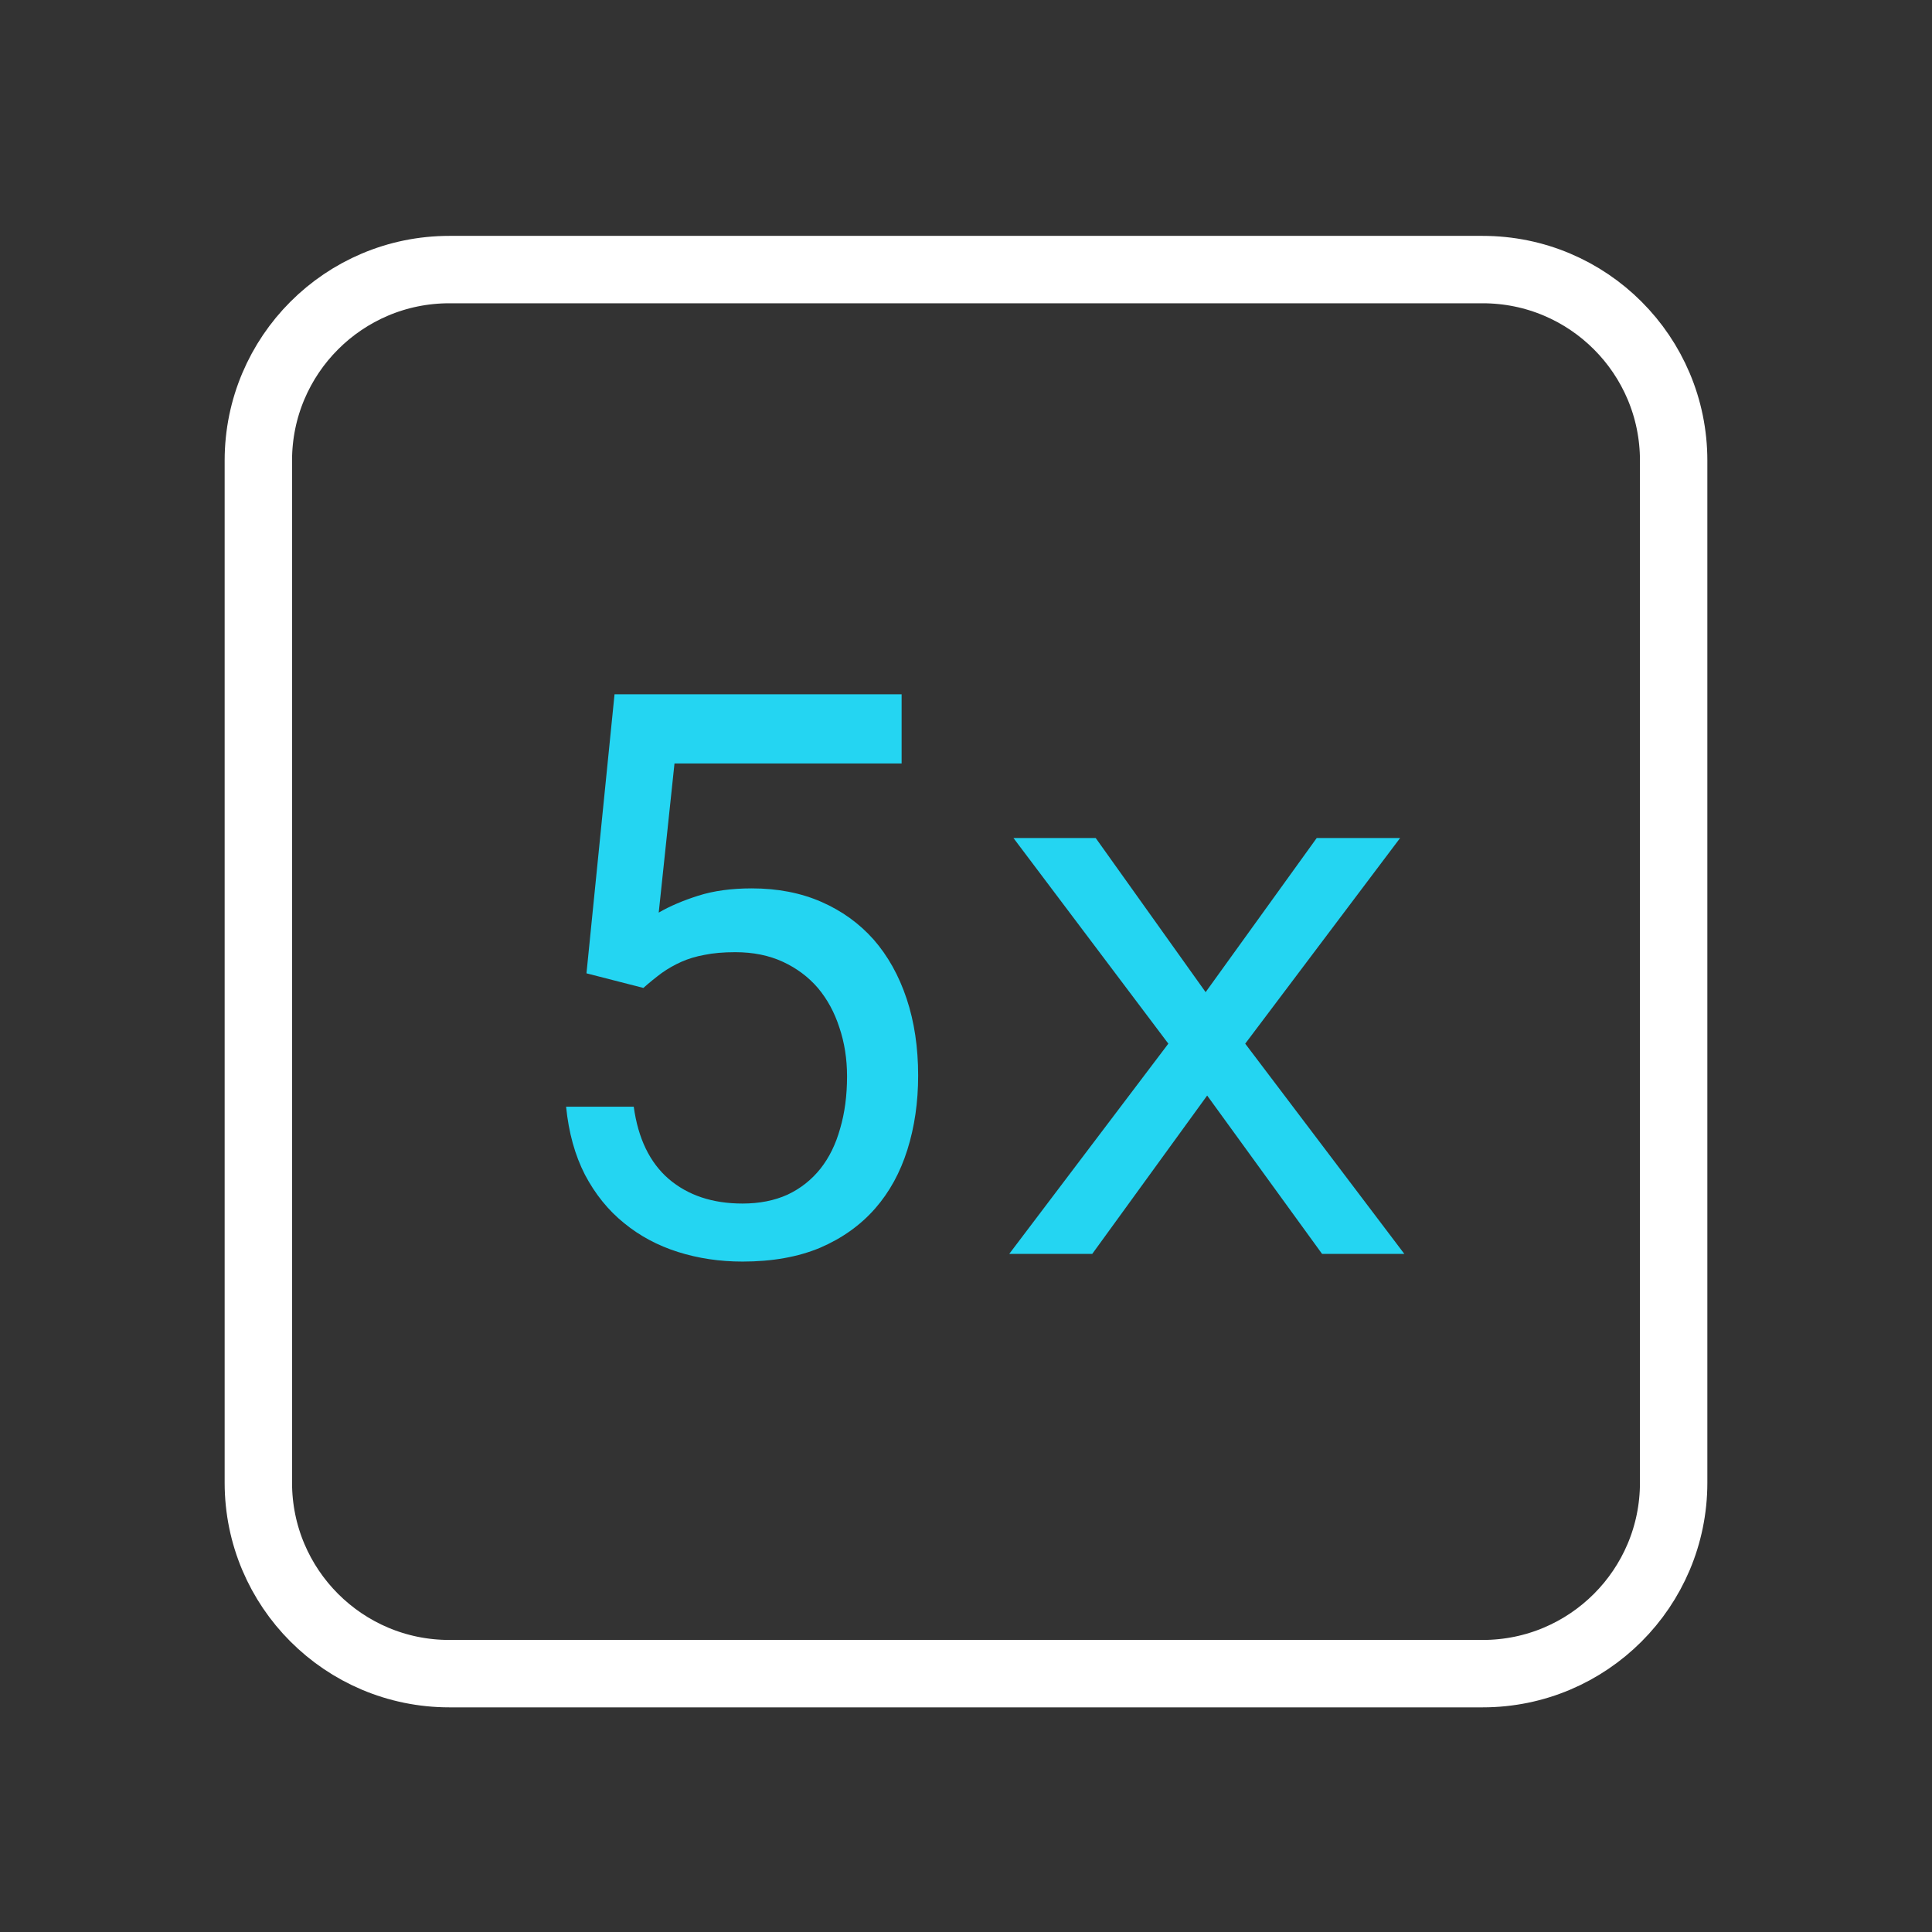
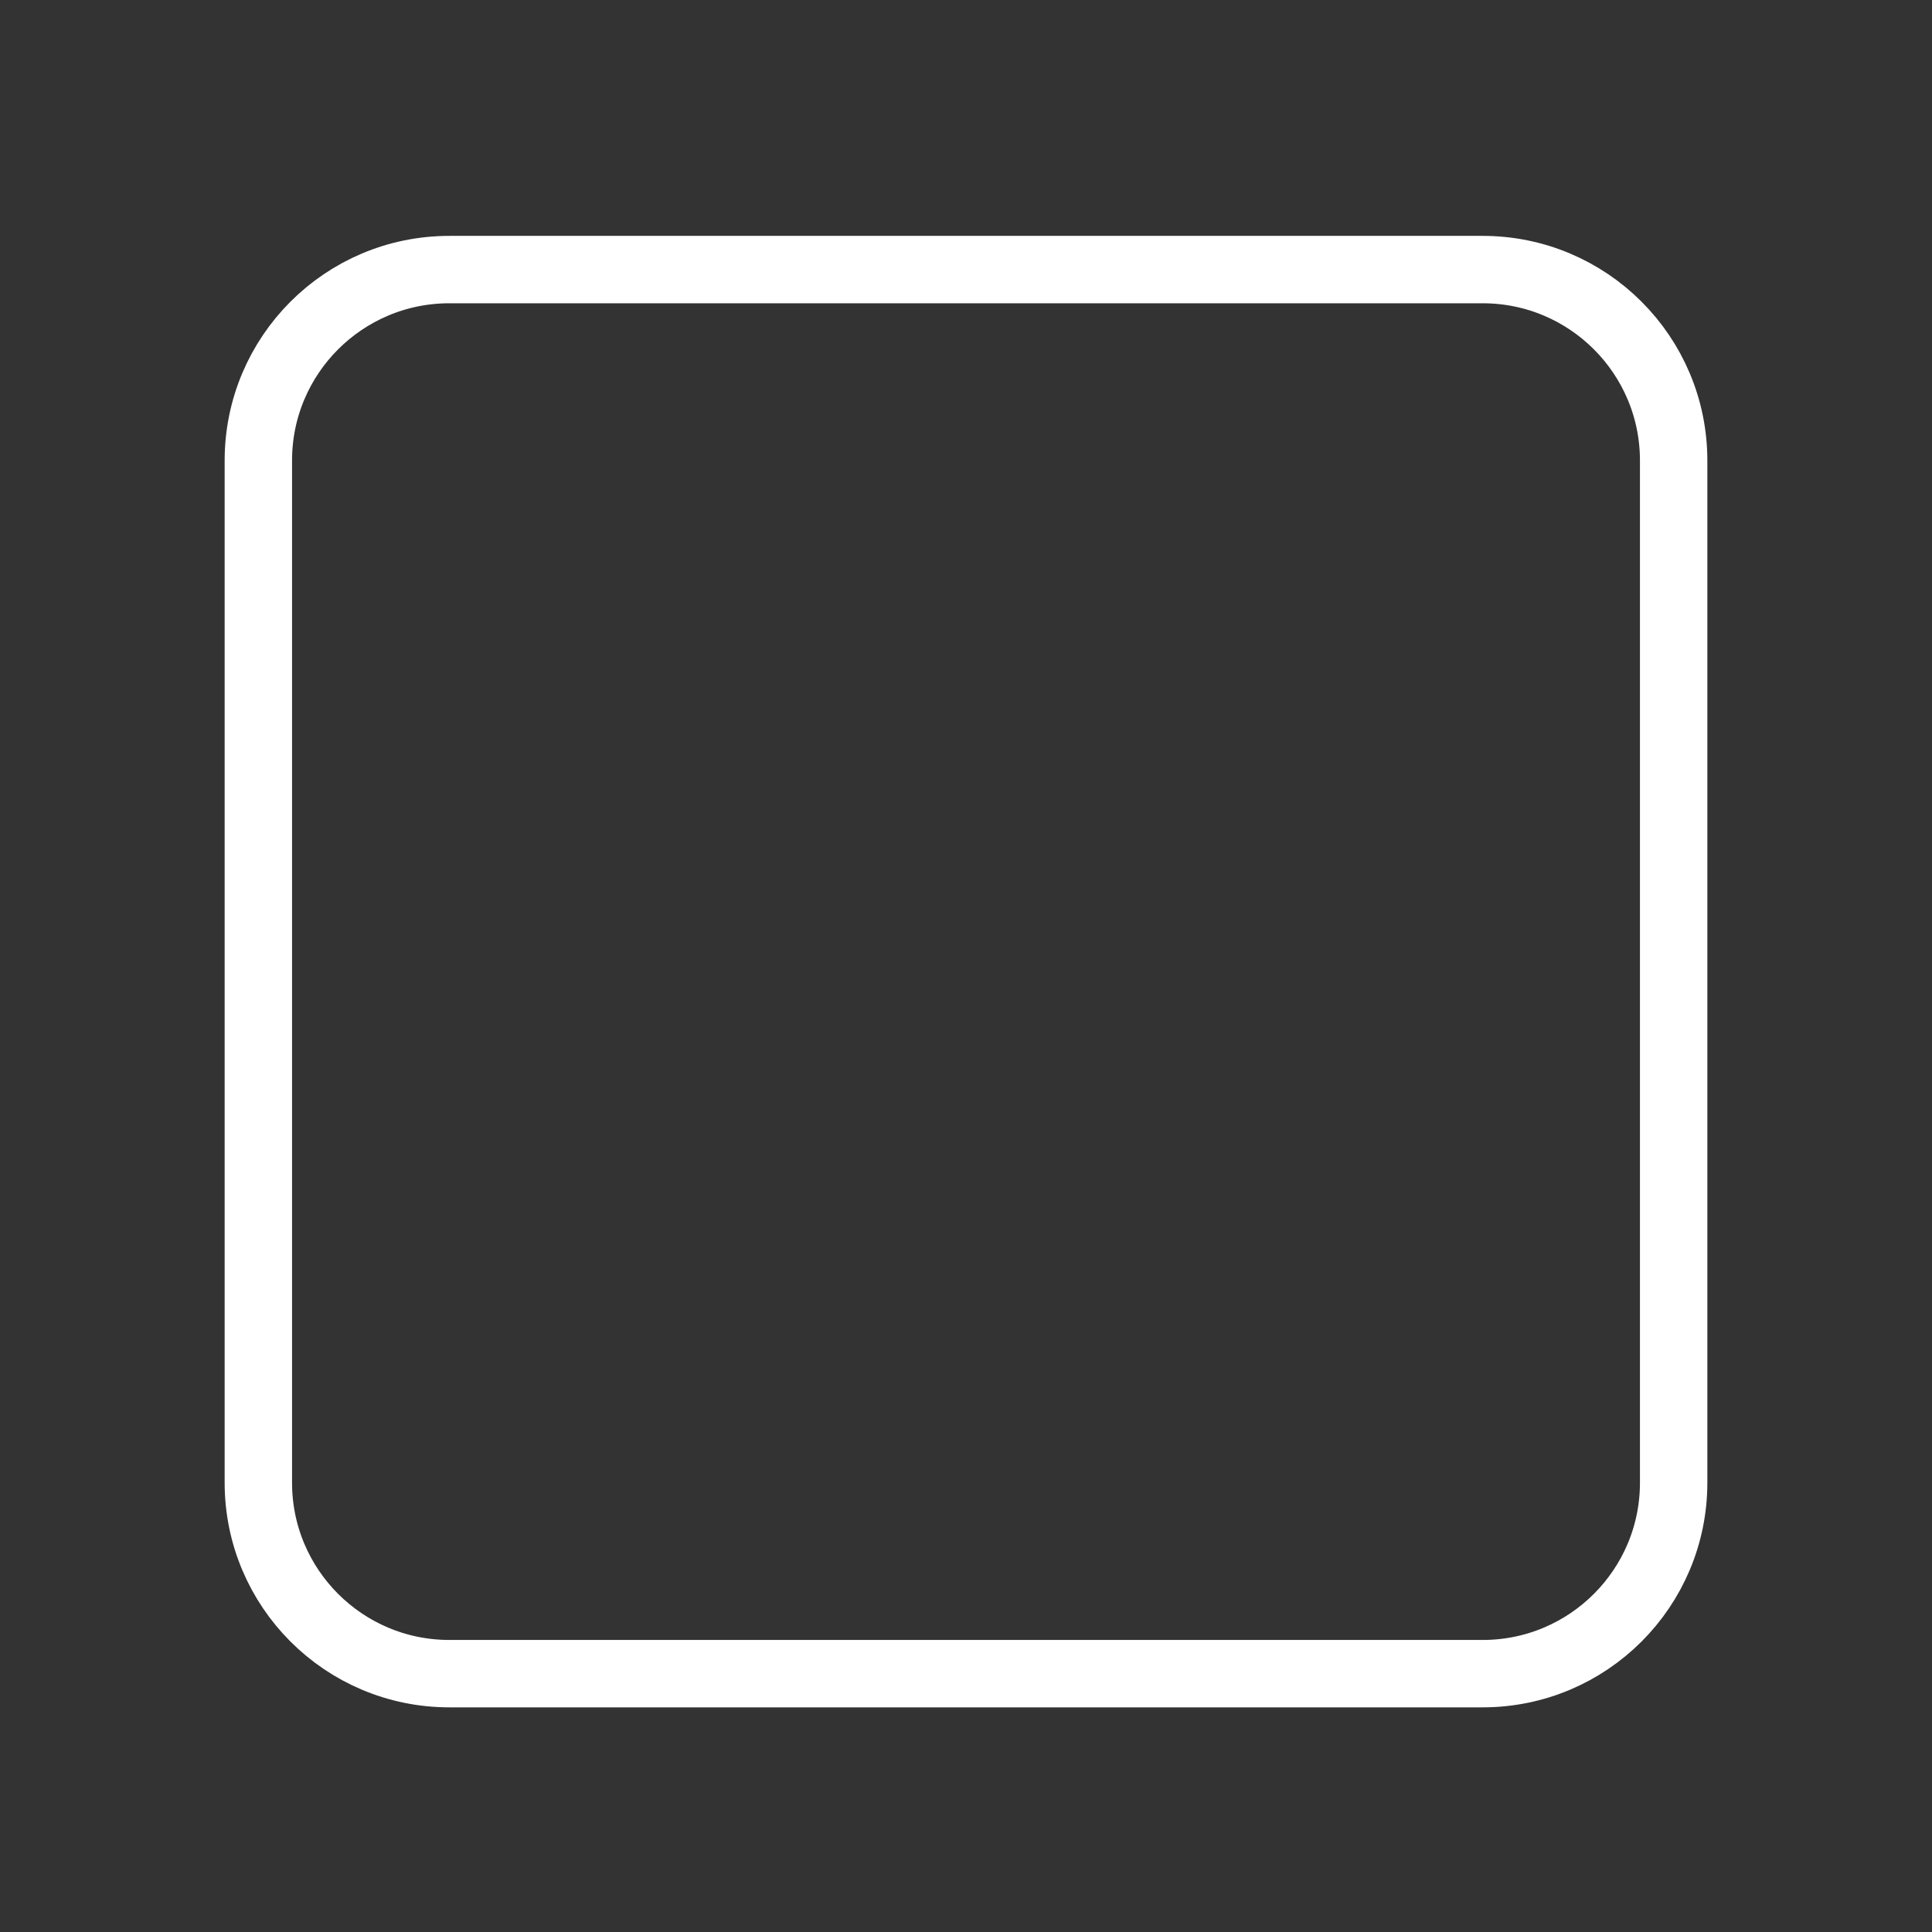
<svg xmlns="http://www.w3.org/2000/svg" width="86" height="86" viewBox="0 0 86 86" fill="none">
  <rect x="0" y="0" width="86" height="86" fill="#333333" stroke="none" />
  <path d="M20 12H43H66C70.694 12 74.5 15.806 74.5 20.5V43V66C74.5 70.694 70.694 74.5 66 74.5H20C15.306 74.5 11.5 70.694 11.5 66V20.5C11.5 15.806 15.306 12 20 12Z" stroke="white" stroke-width="3" stroke-linecap="round" />
-   <path d="M26.106 43.326L27.355 30.906H40.134V33.985H30.024L29.322 40.623C29.813 40.338 30.4 40.087 31.084 39.87C31.769 39.653 32.561 39.545 33.462 39.545C34.614 39.545 35.646 39.745 36.559 40.144C37.471 40.543 38.247 41.102 38.886 41.82C39.524 42.55 40.015 43.429 40.357 44.455C40.699 45.481 40.87 46.622 40.87 47.877C40.87 49.063 40.71 50.163 40.391 51.178C40.072 52.194 39.593 53.066 38.954 53.796C38.304 54.537 37.488 55.119 36.508 55.541C35.527 55.952 34.375 56.157 33.052 56.157C32.037 56.157 31.079 56.014 30.178 55.729C29.277 55.444 28.478 55.016 27.782 54.446C27.075 53.876 26.494 53.157 26.038 52.291C25.593 51.424 25.313 50.414 25.199 49.262H28.21C28.404 50.677 28.923 51.749 29.767 52.479C30.622 53.209 31.717 53.574 33.052 53.574C33.804 53.574 34.472 53.442 35.053 53.18C35.635 52.906 36.125 52.519 36.525 52.017C36.912 51.526 37.203 50.933 37.397 50.237C37.602 49.542 37.705 48.766 37.705 47.911C37.705 47.135 37.591 46.411 37.363 45.738C37.146 45.065 36.827 44.478 36.405 43.976C35.983 43.486 35.464 43.098 34.848 42.813C34.232 42.528 33.525 42.385 32.727 42.385C32.202 42.385 31.746 42.425 31.358 42.505C30.982 42.573 30.64 42.676 30.332 42.813C30.024 42.95 29.733 43.115 29.459 43.309C29.197 43.503 28.923 43.725 28.638 43.976L26.106 43.326ZM53.667 44.164L58.611 37.304H62.323L55.429 46.457L62.512 55.815H58.85L53.735 48.766L48.62 55.815H44.925L52.007 46.457L45.113 37.304H48.774L53.667 44.164Z" fill="#24D5F2" />
</svg>